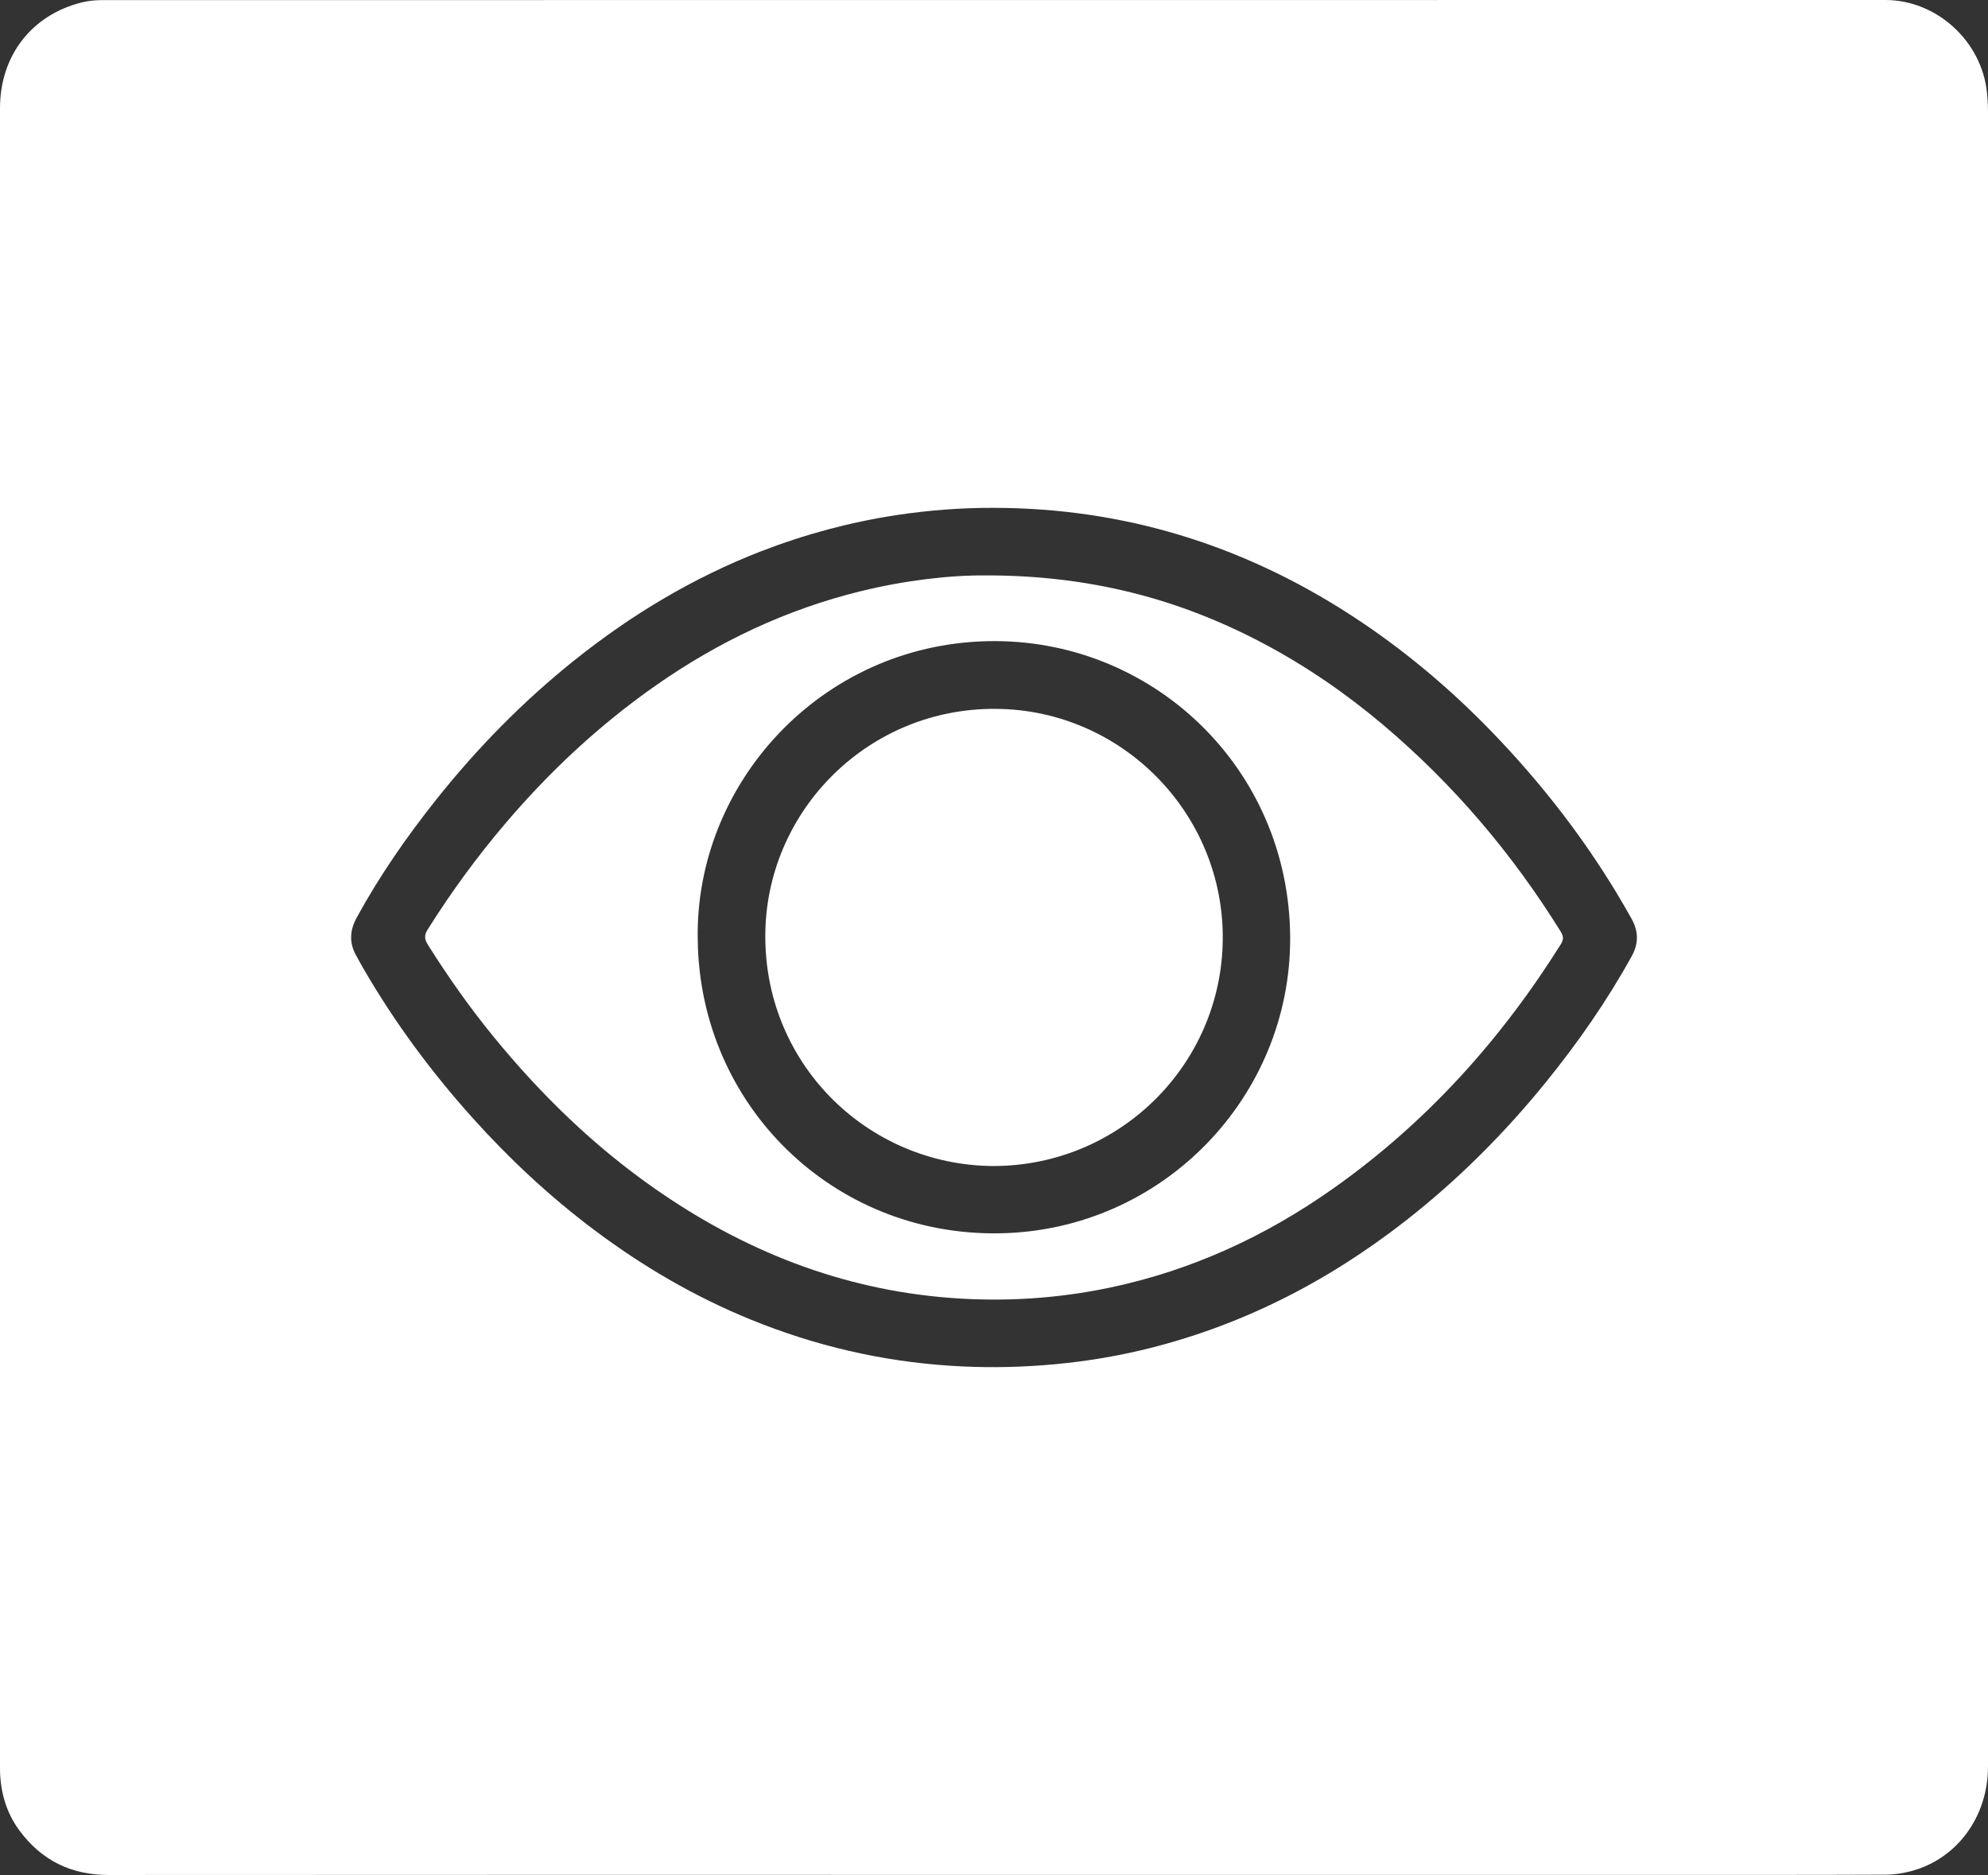
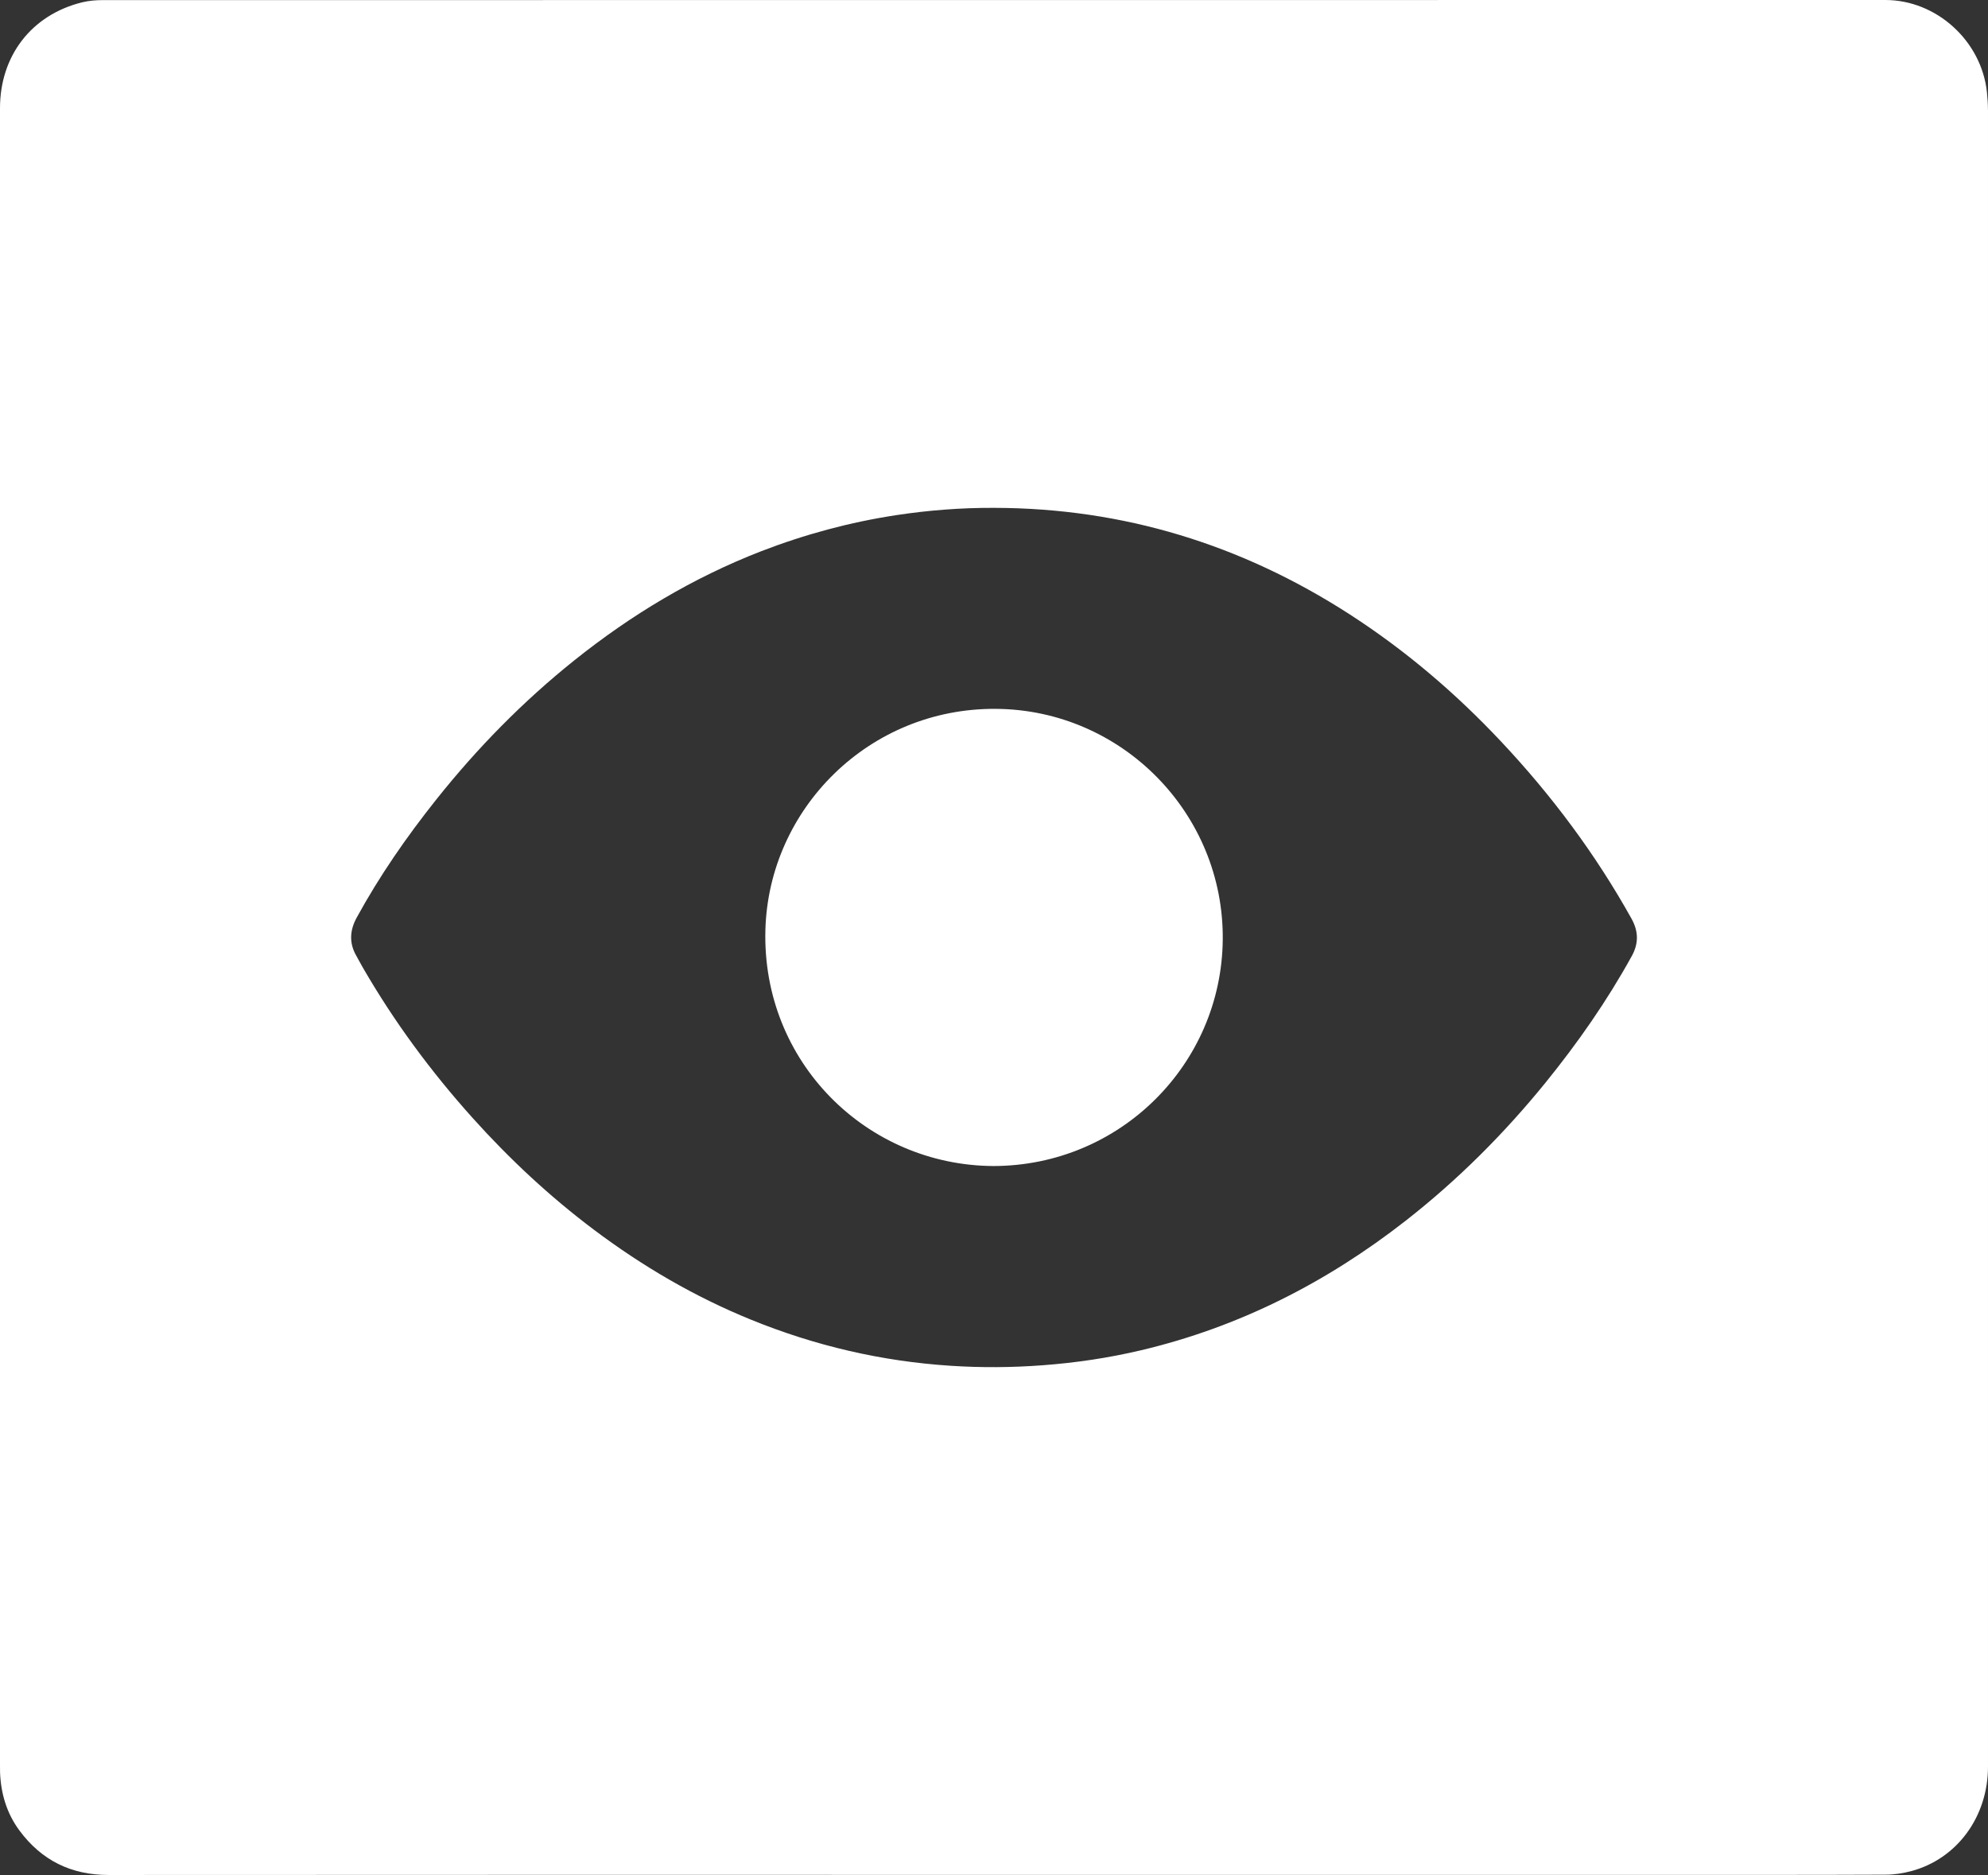
<svg xmlns="http://www.w3.org/2000/svg" id="Layer_1" viewBox="0 0 371.08 350">
  <rect x="0" y="0" width="371.08" height="350" fill="#333333" stroke="none" />
  <defs>
    <style> .cls-1 { fill: #fff; } </style>
  </defs>
  <path class="cls-1" d="M228.24,175.4c-.23,23.29-19.18,42.22-42.79,42.26-23.66-.11-43.26-19.4-42.58-44.1.63-22.57,19.32-41.4,43-41.24,23.56.15,42.6,19.55,42.37,43.08Z" />
-   <path class="cls-1" d="M291.32,173.9c-9.06-14.6-20.06-27.54-33.19-38.63-6.91-5.83-14.33-10.93-22.33-15.17-15.72-8.33-32.45-12.71-51.75-12.69-6.93-.05-15.21.95-23.36,2.94-13.92,3.41-26.64,9.45-38.36,17.66-10.47,7.34-19.75,16-28.02,25.73-5.3,6.23-10.11,12.81-14.46,19.74-.67,1.06-.66,1.79,0,2.85,3.77,5.98,7.82,11.75,12.3,17.22,8.76,10.71,18.59,20.29,29.95,28.24,16.66,11.67,34.94,18.94,55.34,20.49,10.05.76,20.01.13,29.86-1.95,15.16-3.21,28.94-9.56,41.55-18.47,17.32-12.23,31.24-27.66,42.48-45.58.57-.91.53-1.49-.02-2.38ZM186.58,230.22c-31.04.54-55.97-23.88-56.34-54.8-.56-29.06,22.87-54.99,54-55.73,30.64-.74,56.46,23.58,56.58,55.34.12,29.65-23.73,54.66-54.24,55.19Z" />
  <path class="cls-1" d="M371.07,20.48c0-1.09-.08-2.19-.19-3.27C369.87,7.65,361.48,0,351.92,0,241.01,0,130.09,0,19.17.02c-1.29,0-2.61.11-3.86.42C5.89,2.77,0,10.41,0,20.2v309.29c0,.46,0,.92.01,1.38.16,3.96,1.25,7.63,3.62,10.83,4.13,5.57,9.65,8.31,16.66,8.3,55.08-.04,110.16-.02,165.23-.02h126.14c13.45,0,26.91.02,40.36-.04,1.58,0,3.2-.26,4.72-.66,8.58-2.29,14.34-10.17,14.34-19.52,0-103.09,0-206.19,0-309.28ZM304.58,178.48c-4.62,8.37-10.07,16.19-16.09,23.61-7.77,9.57-16.44,18.23-26.16,25.82-14.75,11.51-31.07,19.82-49.34,24.14-6.05,1.43-12.17,2.34-18.37,2.8-5.71.43-11.41.47-17.12.1-12.91-.83-25.36-3.73-37.35-8.62-10.53-4.29-20.25-9.98-29.32-16.8-8.23-6.19-15.73-13.18-22.6-20.83-7.79-8.67-14.67-17.99-20.5-28.08-.43-.74-.82-1.5-1.24-2.24-1.36-2.38-1.19-4.76.09-7.09,4.27-7.81,9.32-15.09,14.86-22.05,7.64-9.6,16.18-18.31,25.77-25.98,10.61-8.49,22.15-15.42,34.84-20.35,8.17-3.16,16.58-5.43,25.25-6.75,6.06-.92,12.16-1.39,18.3-1.36,24.05.05,46.09,6.83,66.27,19.84,10.45,6.74,19.82,14.73,28.32,23.78,9.45,10.05,17.64,21.02,24.36,33.09,1.32,2.39,1.32,4.63.03,6.97Z" />
</svg>